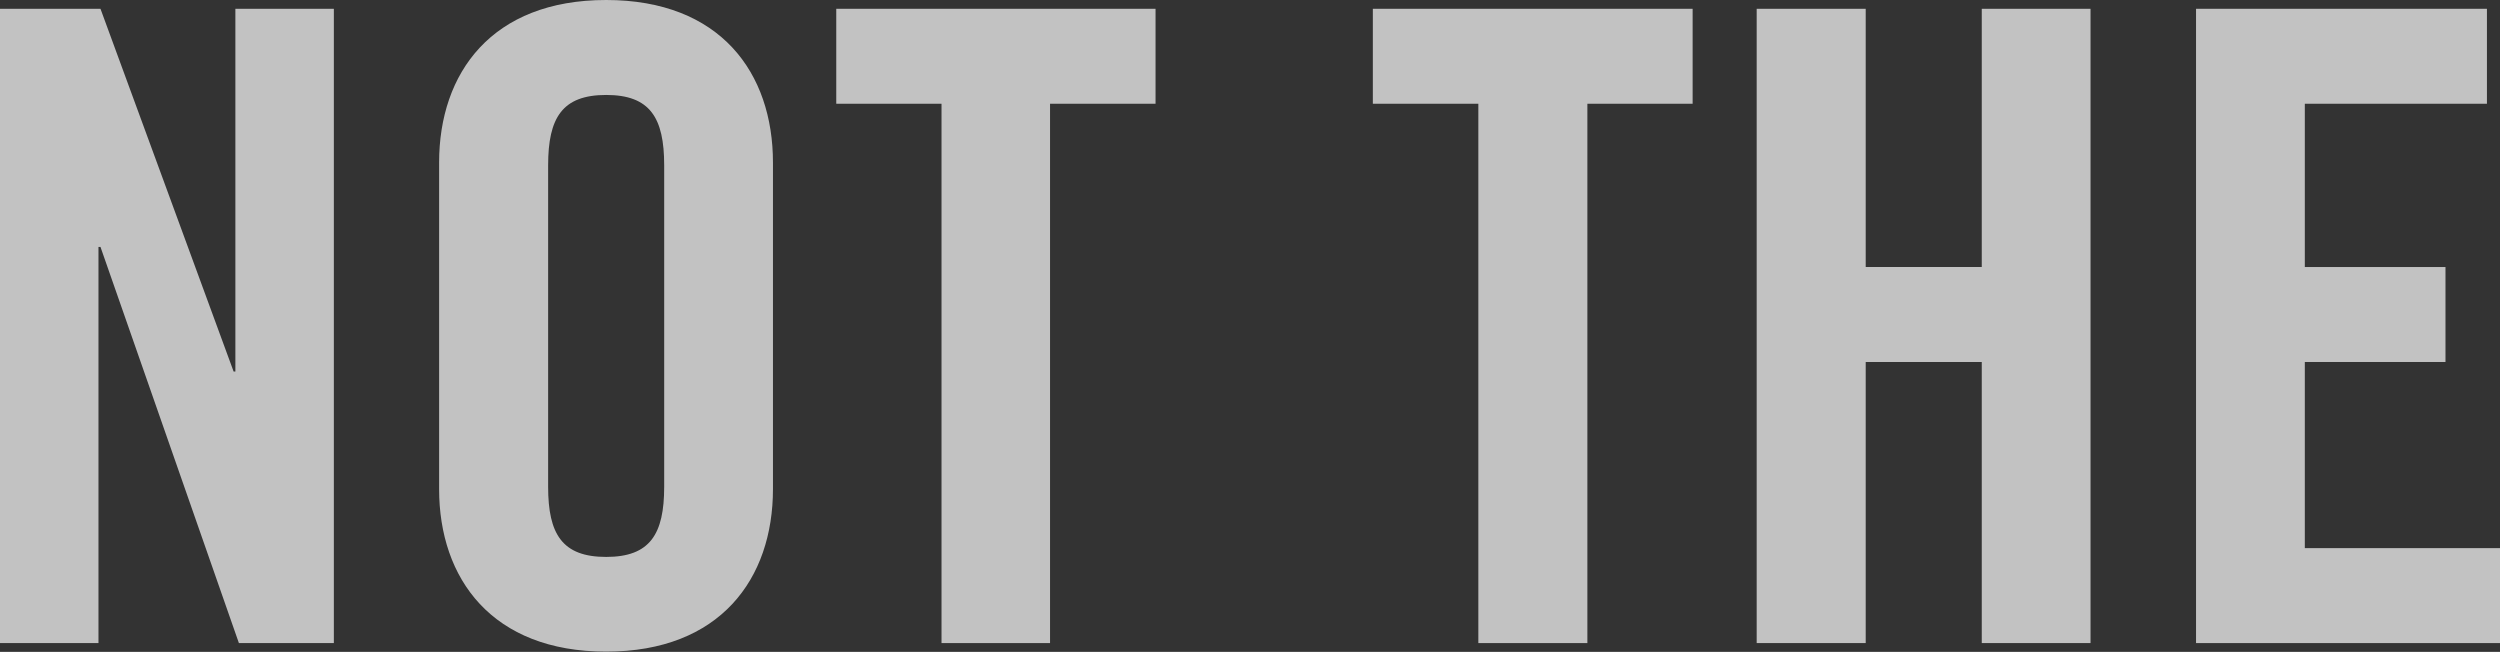
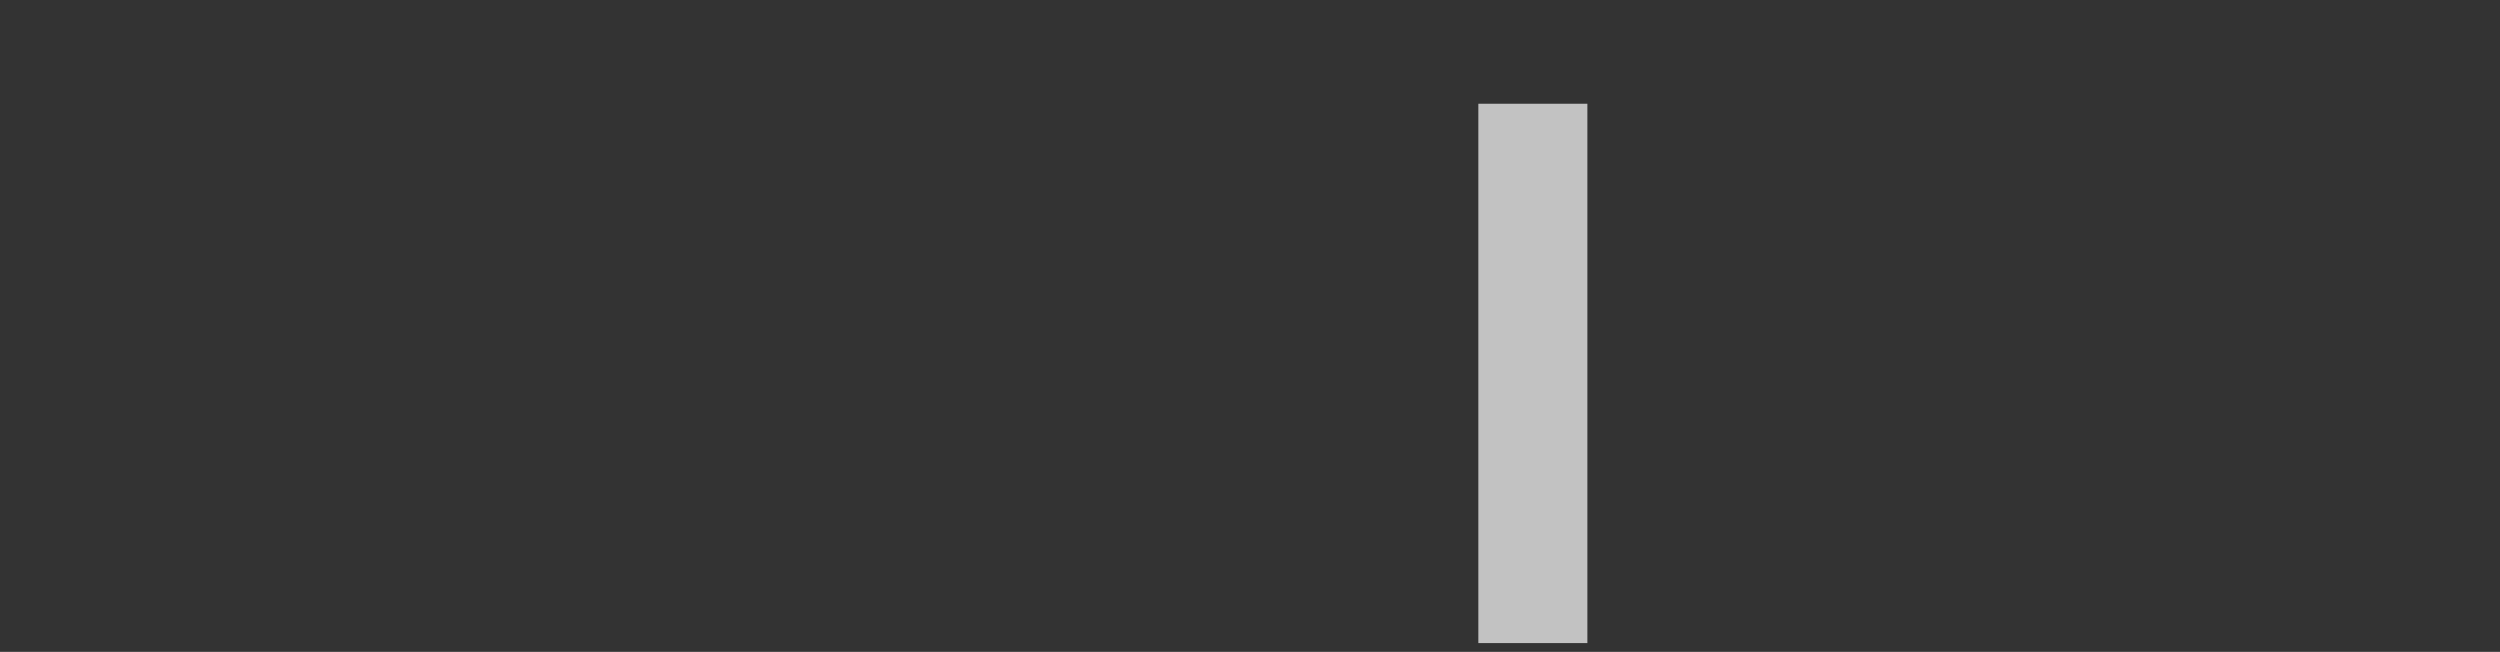
<svg xmlns="http://www.w3.org/2000/svg" viewBox="0 0 99.52 25.95">
  <rect x="0" y="0" width="99.52" height="25.95" fill="#333333" stroke="none" />
  <defs>
    <style>.cls-1{opacity:0.7;}.cls-2{fill:#fff;}</style>
  </defs>
  <title>05-slide-3-text-4</title>
  <g id="Layer_2" data-name="Layer 2">
    <g id="Slide8">
      <g class="cls-1">
-         <path class="cls-2" d="M0,25.6V.35H4L9.3,14.79h.07V.35h3.92V25.6H9.51L4,9.83H3.92V25.6Z" />
-         <path class="cls-2" d="M17.48,6.47C17.48,2.9,19.58,0,24.13,0s6.64,2.9,6.64,6.47v13c0,3.57-2.1,6.47-6.64,6.47s-6.65-2.9-6.65-6.47Zm4.34,12.91c0,1.88.56,2.79,2.31,2.79s2.31-.91,2.31-2.79V6.58c0-1.89-.56-2.8-2.31-2.8s-2.31.91-2.31,2.8Z" />
-         <path class="cls-2" d="M37.48,4.13H33.29V.35H46V4.13h-4.2V25.6H37.48Z" />
-         <path class="cls-2" d="M58.85,4.13h-4.2V.35H67.38V4.13H63.19V25.6H58.85Z" />
-         <path class="cls-2" d="M69.93,25.6V.35h4.34V10.63h4.62V.35h4.33V25.6H78.89V14.41H74.27V25.6Z" />
-         <path class="cls-2" d="M87.42,25.6V.35H99V4.13H91.75v6.5h5.6v3.78h-5.6v7.41h7.77V25.6Z" />
+         <path class="cls-2" d="M58.85,4.13h-4.2V.35V4.13H63.19V25.6H58.85Z" />
      </g>
    </g>
  </g>
</svg>